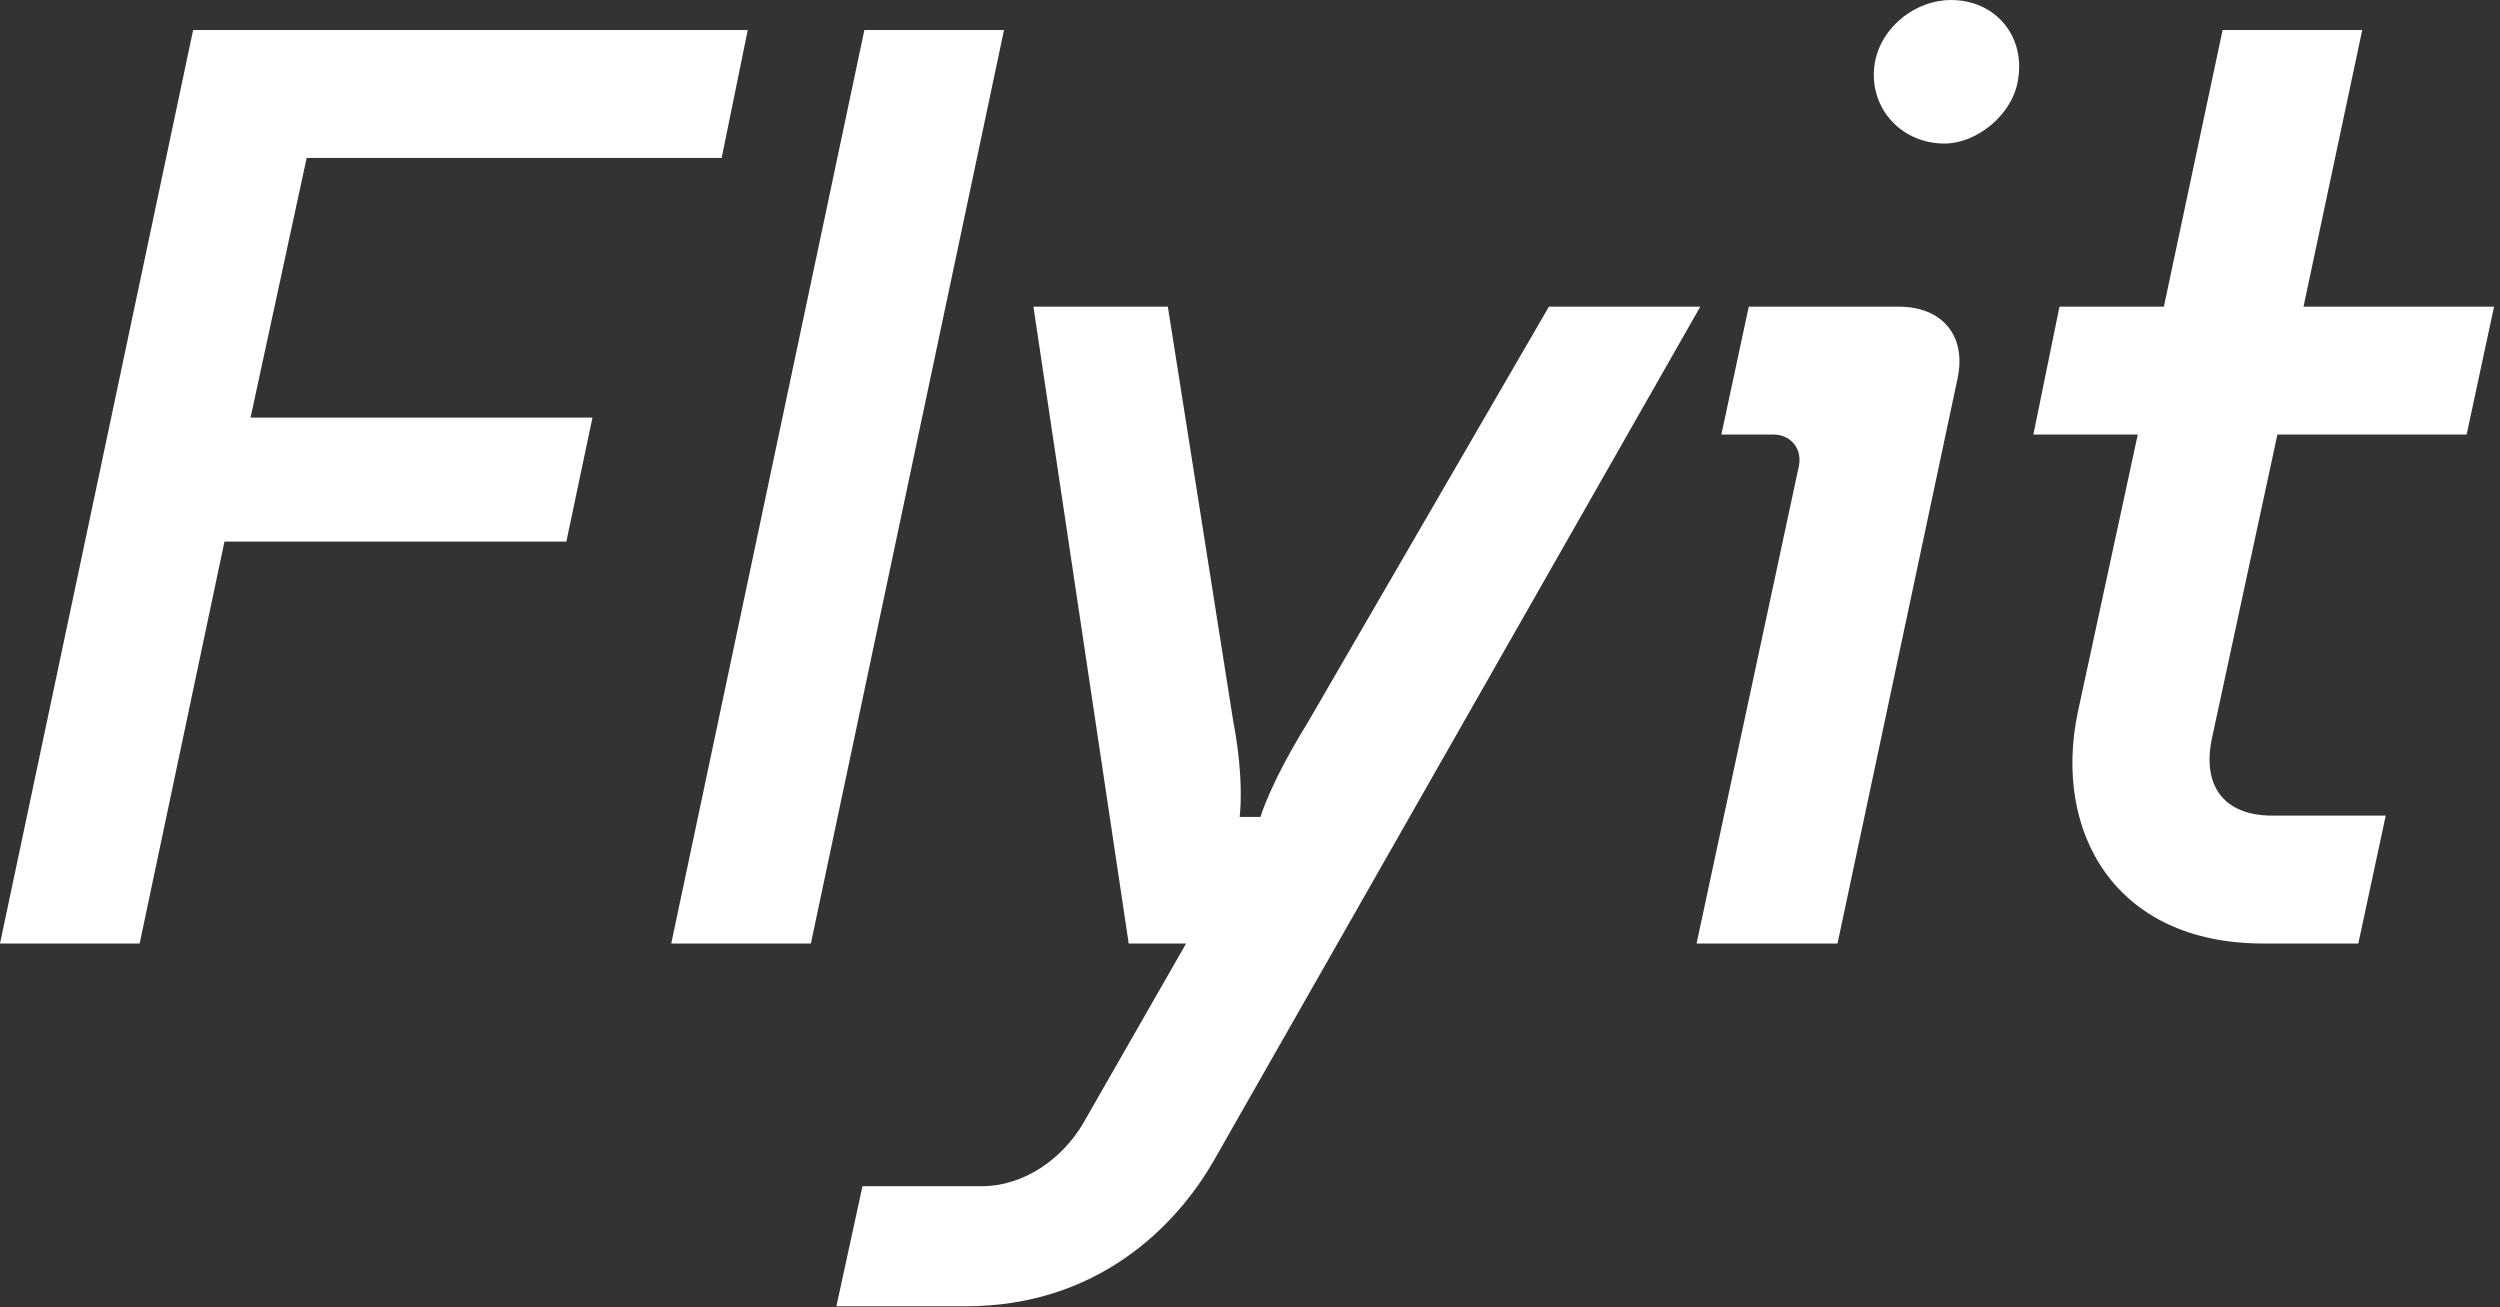
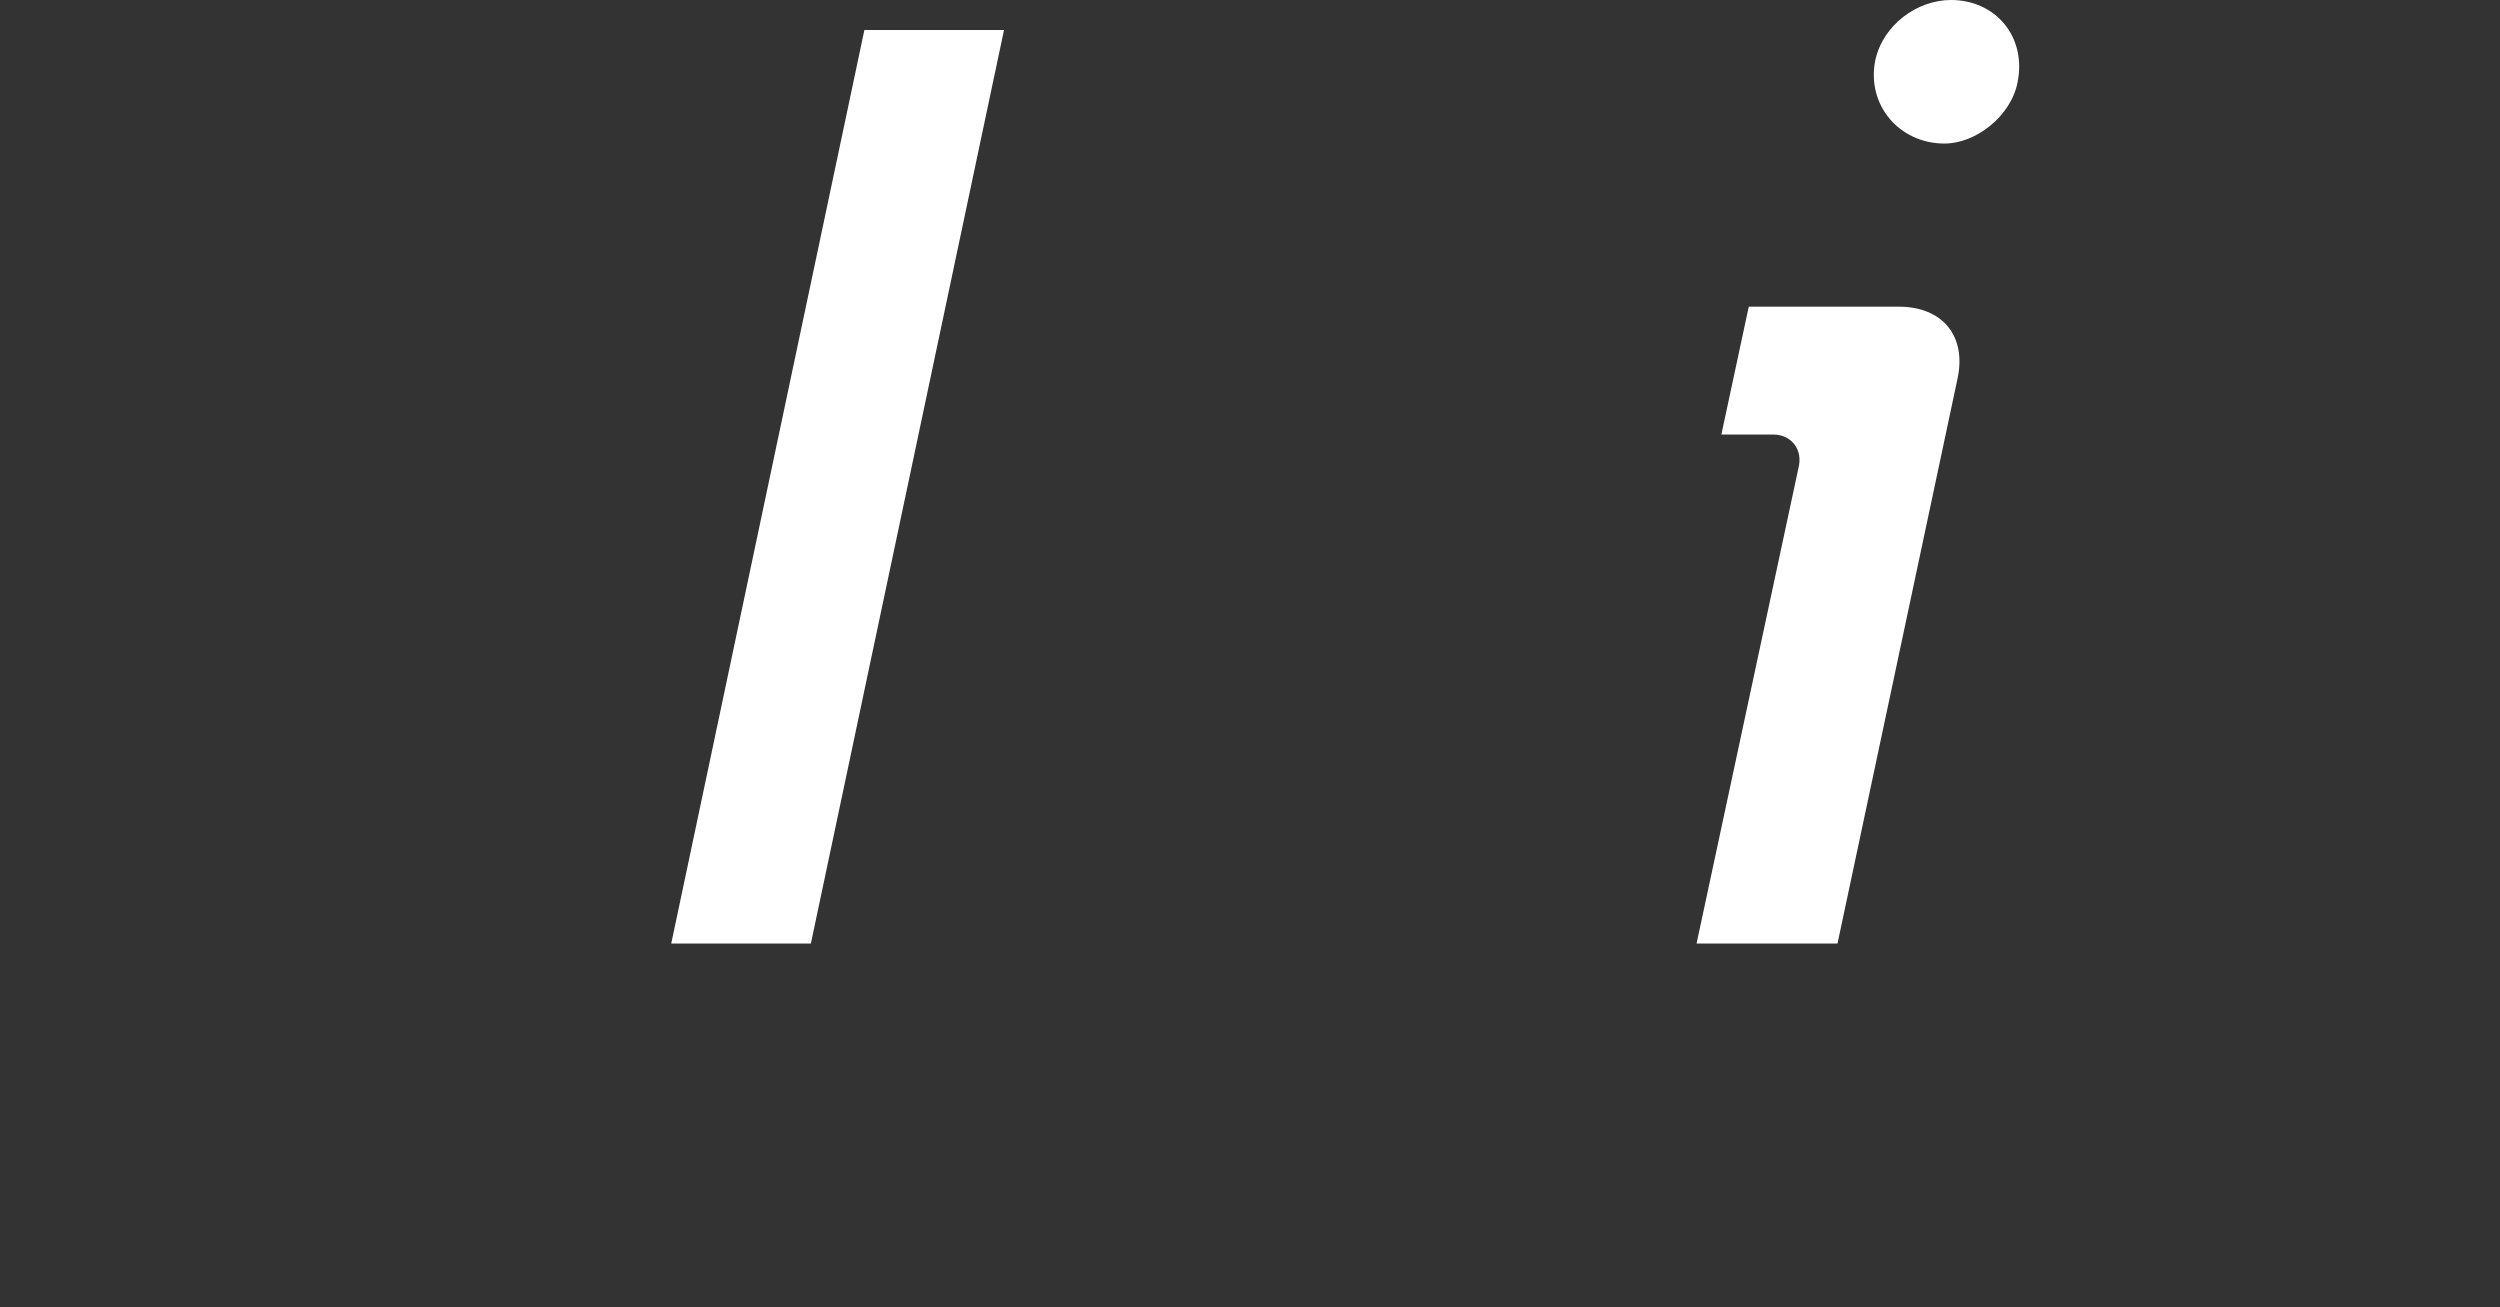
<svg xmlns="http://www.w3.org/2000/svg" width="329" height="172" viewBox="0 0 329 172" fill="none">
  <rect x="0" y="0" width="329" height="172" fill="#333333" stroke="none" />
-   <path d="M94.97 20.78H40.358L32.973 54.956H77.968L74.534 71.271H29.539L18.376 124.165H0L25.417 3.95H98.405L94.97 20.78Z" fill="white" />
  <path d="M113.753 3.95H132.128L106.711 124.165H88.336L113.753 3.95Z" fill="white" />
-   <path d="M172.064 95.142L203.835 40.358H223.757L159.871 152.502C154.718 161.604 144.243 171.908 127.069 171.908C116.249 171.908 111.269 171.908 110.067 171.908L113.502 156.108C115.563 156.108 127.928 156.108 129.13 156.108C134.797 156.108 139.777 152.502 142.525 147.865L156.092 124.165H148.536L135.999 40.358H153.688L162.275 94.799C163.82 102.87 163.134 107.507 163.134 107.507H165.881C165.881 107.507 167.083 103.214 172.064 95.142Z" fill="white" />
  <path d="M257.615 49.804L241.816 124.165H223.268L236.664 61.653C237.35 59.077 235.633 57.188 233.401 57.188H226.531L230.138 40.358H249.887C255.555 40.358 258.818 44.136 257.615 49.804ZM255.898 18.891C260.02 18.891 264.657 15.285 265.515 10.819C266.717 4.809 262.596 0 256.757 0C252.292 0 247.826 3.263 246.796 7.9C245.594 13.739 249.887 18.891 255.898 18.891Z" fill="white" />
-   <path d="M273.431 93.768L281.331 57.188H267.592L271.027 40.358H284.766L292.494 3.95H310.87L303.142 40.358H328.215L324.609 57.188H299.707L291.12 97.031C289.746 103.214 292.494 107.335 299.02 107.335C301.768 107.335 312.587 107.335 313.961 107.335L310.355 124.165C305.374 124.165 312.072 124.165 297.818 124.165C278.24 124.165 270.168 109.396 273.431 93.768Z" fill="white" />
</svg>